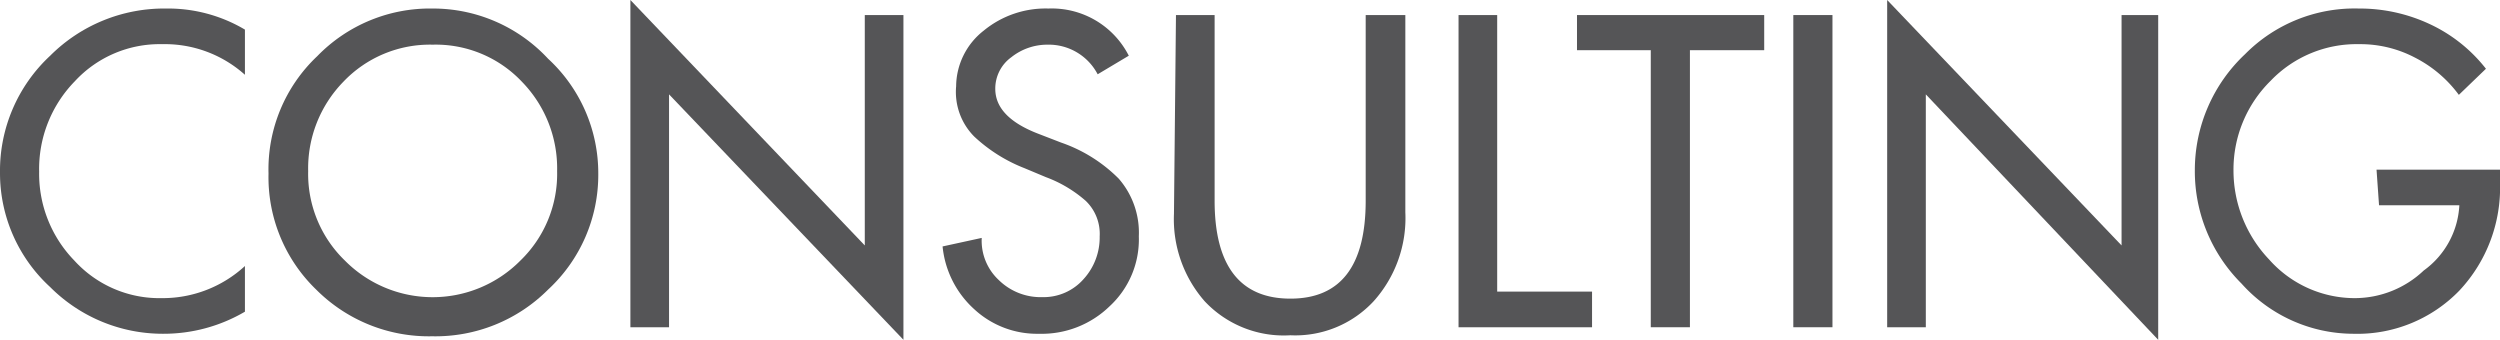
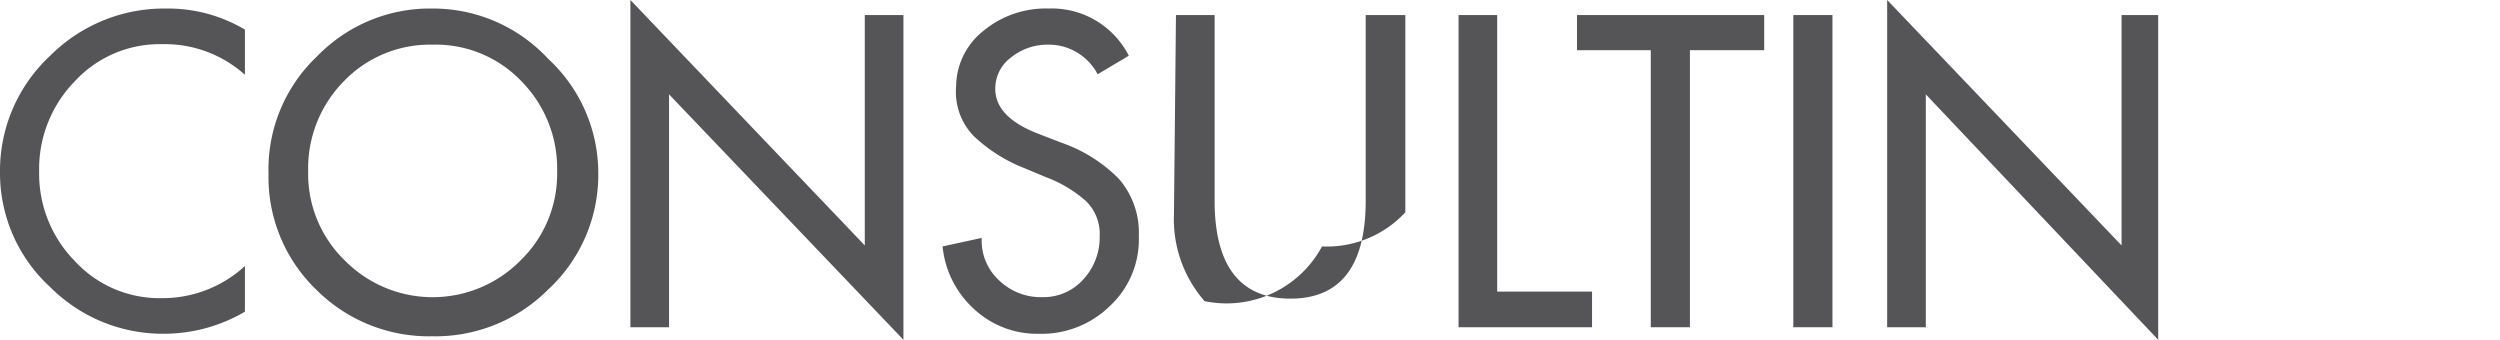
<svg xmlns="http://www.w3.org/2000/svg" viewBox="0 0 49.81 6.77" width="49.81" height="6.77" x="0" y="0">
  <defs>
    <style>.cls-1{fill:#555557;}</style>
  </defs>
  <title>consulting_deutsche1808Asset 10</title>
  <g id="Layer_2" data-name="Layer 2">
    <g id="Ebene_1" data-name="Ebene 1">
      <path class="cls-1" d="M4.88.59v.9A2.39,2.39,0,0,0,3.23.88a2.3,2.3,0,0,0-1.74.74,2.5,2.5,0,0,0-.71,1.8,2.48,2.48,0,0,0,.7,1.77,2.29,2.29,0,0,0,1.74.75A2.42,2.42,0,0,0,4.88,5.3v.91a3.2,3.2,0,0,1-1.64.44A3.17,3.17,0,0,1,1,5.72,3.08,3.08,0,0,1,0,3.44,3.13,3.13,0,0,1,1,1.11,3.21,3.21,0,0,1,3.31.17,3,3,0,0,1,4.88.59Z" />
      <path class="cls-1" d="M6.32,1.12A3.13,3.13,0,0,1,8.62.17a3.13,3.13,0,0,1,2.3,1,3.1,3.1,0,0,1,1,2.29,3.11,3.11,0,0,1-1,2.31,3.17,3.17,0,0,1-2.31.93,3.17,3.17,0,0,1-2.31-.93,3.11,3.11,0,0,1-.95-2.31A3.1,3.1,0,0,1,6.32,1.12Zm.55,4.07a2.46,2.46,0,0,0,3.5,0,2.4,2.4,0,0,0,.73-1.78,2.47,2.47,0,0,0-.7-1.78A2.36,2.36,0,0,0,8.62.89a2.38,2.38,0,0,0-1.78.74,2.47,2.47,0,0,0-.7,1.78A2.4,2.4,0,0,0,6.87,5.19Z" />
      <path class="cls-1" d="M12.56,6.52V0l4.67,4.89V.3H18V6.77L13.33,1.88V6.52Z" />
      <path class="cls-1" d="M22.49,1.11l-.62.37a1.1,1.1,0,0,0-1-.59,1.15,1.15,0,0,0-.72.25.77.77,0,0,0-.32.63q0,.57.87.9l.44.17a3,3,0,0,1,1.15.72,1.64,1.64,0,0,1,.4,1.15,1.81,1.81,0,0,1-.58,1.39,1.94,1.94,0,0,1-1.41.55,1.84,1.84,0,0,1-1.29-.49,1.94,1.94,0,0,1-.63-1.25l.78-.17a1.07,1.07,0,0,0,.34.84,1.19,1.19,0,0,0,.87.34,1.06,1.06,0,0,0,.82-.36,1.23,1.23,0,0,0,.32-.85A.91.91,0,0,0,21.63,4a2.54,2.54,0,0,0-.79-.47l-.43-.18a3.13,3.13,0,0,1-1-.63,1.26,1.26,0,0,1-.36-1A1.42,1.42,0,0,1,19.6.61,1.94,1.94,0,0,1,20.89.17,1.72,1.72,0,0,1,22.49,1.11Z" />
-       <path class="cls-1" d="M23.43.3h.77V4c0,1.3.51,1.95,1.51,1.95s1.5-.65,1.5-1.95V.3H28V4.23A2.48,2.48,0,0,1,27.37,6a2.13,2.13,0,0,1-1.66.68A2.16,2.16,0,0,1,24,6a2.48,2.48,0,0,1-.61-1.74Z" />
+       <path class="cls-1" d="M23.43.3h.77V4c0,1.3.51,1.95,1.51,1.95s1.5-.65,1.5-1.95V.3H28V4.23a2.13,2.13,0,0,1-1.66.68A2.16,2.16,0,0,1,24,6a2.48,2.48,0,0,1-.61-1.74Z" />
      <path class="cls-1" d="M29.83.3V5.81h1.89v.71H29.06V.3Z" />
      <path class="cls-1" d="M33.67,1V6.52h-.78V1H31.42V.3h3.73V1Z" />
      <path class="cls-1" d="M36.51.3V6.52h-.78V.3Z" />
      <path class="cls-1" d="M37.6,6.52V0l4.67,4.89V.3H43V6.77L38.37,1.88V6.52Z" />
-       <path class="cls-1" d="M47.35,3.38h2.46v.25A3,3,0,0,1,49,5.79a2.83,2.83,0,0,1-2.12.86,3,3,0,0,1-2.22-1,3.16,3.16,0,0,1-.93-2.27,3.17,3.17,0,0,1,1-2.3A3.07,3.07,0,0,1,47,.17a3.29,3.29,0,0,1,1.41.31,3.06,3.06,0,0,1,1.12.89l-.54.52a2.49,2.49,0,0,0-.87-.74A2.34,2.34,0,0,0,47,.88a2.37,2.37,0,0,0-1.76.73A2.48,2.48,0,0,0,44.5,3.4a2.57,2.57,0,0,0,.71,1.77,2.28,2.28,0,0,0,1.71.77,2,2,0,0,0,1.37-.55A1.71,1.71,0,0,0,49,4.09h-1.6Z" />
    </g>
  </g>
</svg>